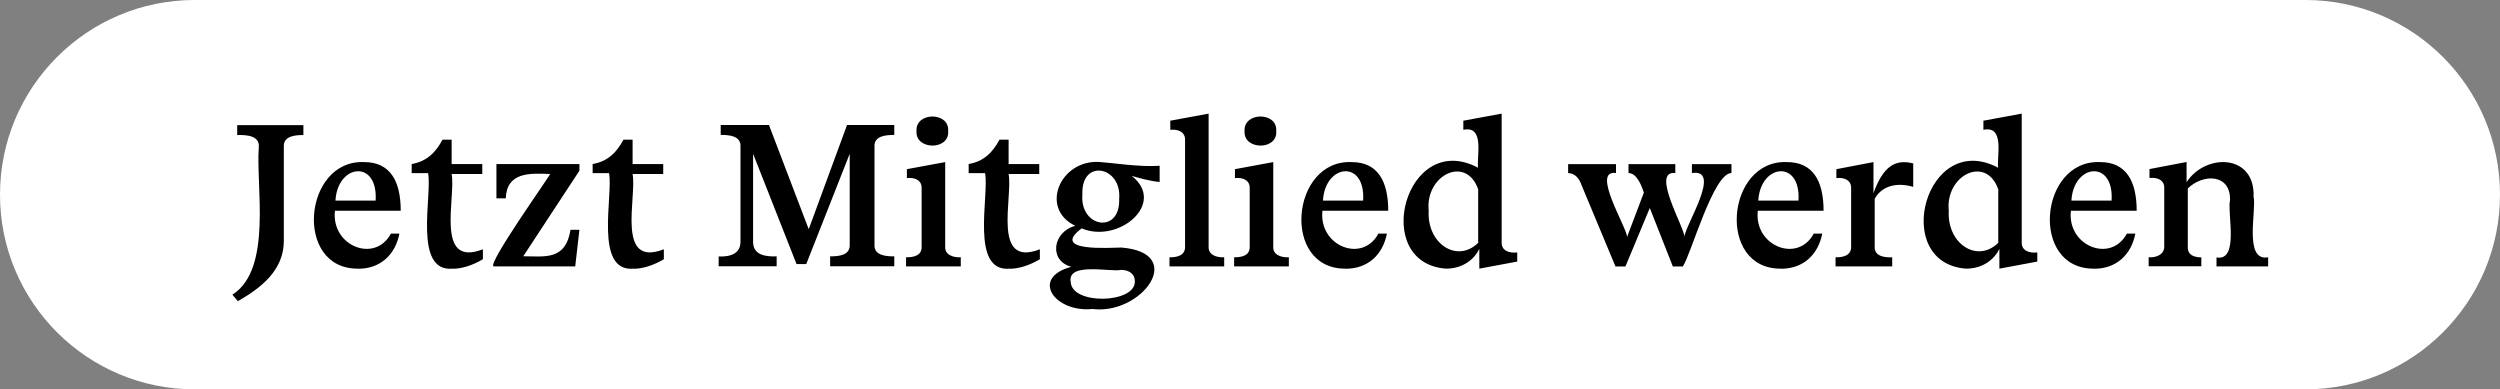
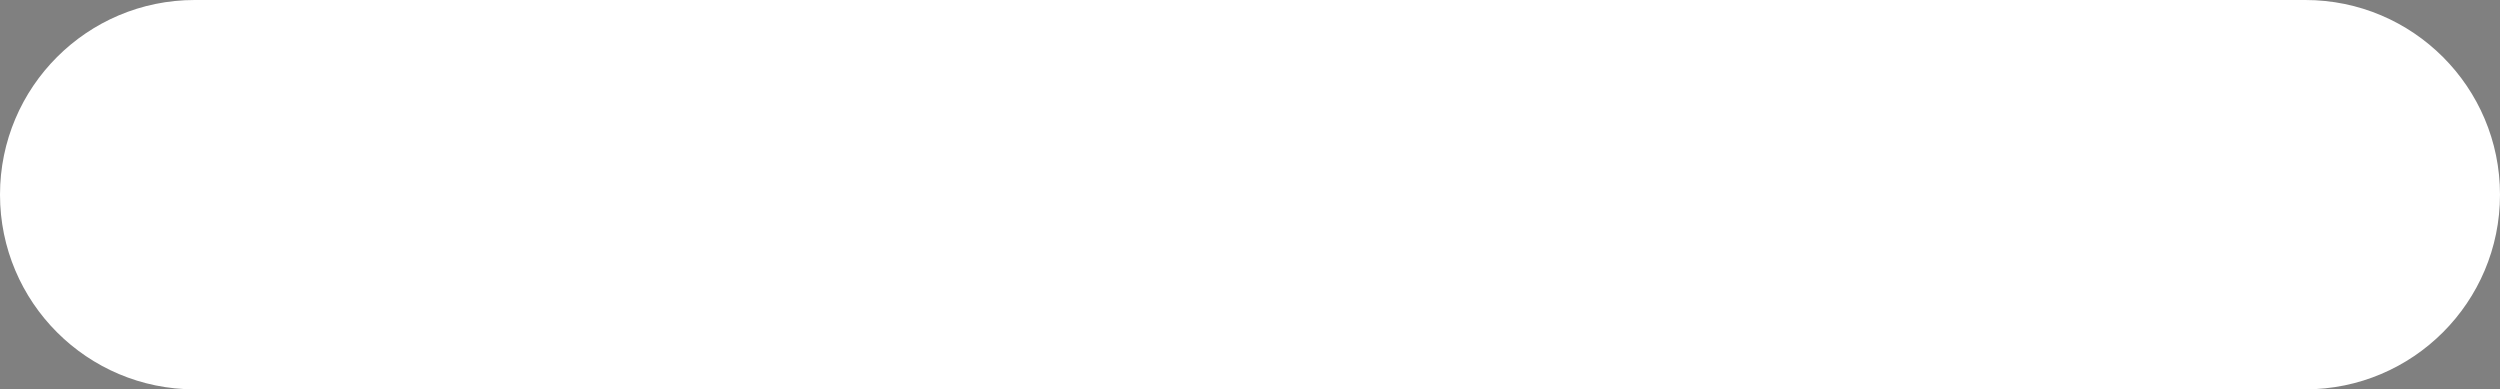
<svg xmlns="http://www.w3.org/2000/svg" viewBox="0 0 244 38">
  <rect x="0" y="0" width="244" height="38" fill="#808080" stroke="none" />
  <defs>
    <style>.d,.e{stroke-width:0px;}.e{fill:#fff;}</style>
  </defs>
  <g id="c">
    <path class="e" d="m0,19C0,8.51,8.51,0,19,0h206c10.49,0,19,8.51,19,19s-8.51,19-19,19H19C8.51,38,0,29.49,0,19Z" />
-     <path class="d" d="m209.71,26v-.89c.79.05,1.57-.29,1.52-1.14,0,0,0-5.58,0-5.58.04-.84-.7-1.1-1.44-1.02v-.87l3.62-.69v1.97c1.85-2.85,6.71-2.78,6.54,1.44.31,1.22-1,6.35,1.42,5.89v.89h-5.04v-.87c2.26.38,1.02-4.4,1.32-5.58.08-2.59-2.61-2.63-4.12-1.16v5.67c-.04.85.62,1.05,1.32,1.06v.87h-5.14Zm-7.54-6.42h3.92c.26-4.03-3.72-3.61-3.92,0Zm2.21,6.64c-6.3.06-5.36-10.66.59-10.4,2.54,0,3.57,1.85,3.57,4.75h-6.42c-.39,3.43,3.9,5.16,5.46,2.23h.83c-.39,2.03-1.83,3.43-4.02,3.43Zm-14.18-5.63c-.18,3.19,2.77,5.13,4.83,3.11v-5.22c-1.18-3.38-5.2-1.39-4.83,2.11Zm1.69,5.63c-7.42-.54-3.95-13.61,3.13-9.85-.15-1.11.67-4.15-1.44-3.7v-.89l3.74-.69v12.53c-.04.88.77,1.1,1.52,1.02v.89l-3.7.69v-1.93c-.47.99-1.58,1.93-3.25,1.93Zm-12.74-.22v-.89c.72.02,1.55-.17,1.52-1.04,0,0,0-5.67,0-5.67.04-.84-.7-1.1-1.44-1.02v-.87l3.62-.69v3.03c.96-2.66,2.15-3.34,3.88-2.9v2.29c-1.35-.41-2.97-.26-3.76,1.16,0,0,0,4.67,0,4.67-.05.94.96,1.08,1.71,1.04v.89h-5.54Zm-7.54-6.42h3.92c.26-4.03-3.72-3.61-3.92,0Zm2.21,6.64c-6.3.06-5.36-10.66.59-10.4,2.54,0,3.57,1.85,3.57,4.75h-6.42c-.39,3.43,3.9,5.16,5.46,2.23h.83c-.39,2.03-1.83,3.43-4.02,3.43Zm-19.51-8.29c-.3-.73-.75-1.02-1.26-1.04v-.87h4.67v.87c-2.48-.36,1.11,5.39,1.08,6.24l1.64-4.33c-.24-.73-.69-1.9-1.5-1.91v-.87h4.57v.87c-2.44-.28.93,5.36.89,6.24.03-1.09,3.73-6.71.73-6.24v-.87h3.86v.87c-1.77-.03-3.96,8-4.75,9.12h-.97l-2.25-5.71-2.38,5.71h-.97l-3.37-8.08Zm-14.87,2.66c-.18,3.19,2.77,5.13,4.83,3.11v-5.22c-1.18-3.38-5.2-1.39-4.83,2.11Zm1.69,5.63c-7.42-.54-3.95-13.61,3.13-9.85-.15-1.11.67-4.15-1.44-3.7v-.89l3.74-.69v12.53c-.04.88.77,1.1,1.52,1.02v.89l-3.7.69v-1.93c-.47.99-1.58,1.93-3.25,1.93Zm-12.01-6.64h3.92c.26-4.03-3.72-3.61-3.92,0Zm2.21,6.64c-6.3.06-5.36-10.66.59-10.4,2.54,0,3.57,1.85,3.57,4.75h-6.42c-.39,3.43,3.9,5.16,5.46,2.23h.83c-.39,2.03-1.83,3.43-4.02,3.43Zm-9.86-13.42c-.13-1.9,3.24-1.91,3.09,0,.14,1.9-3.22,1.86-3.09,0Zm-1.02,13.2v-.89c.72.01,1.55-.15,1.52-1.04,0,0,0-5.67,0-5.67.04-.84-.7-1.1-1.44-1.02v-.87l3.74-.69v8.25c-.05.81.78,1.08,1.52,1.04v.89h-5.34Zm-6.31,0v-.89c.72.02,1.55-.17,1.52-1.04,0,0,0-10.38,0-10.38.04-.83-.7-1.1-1.44-1.02v-.89l3.74-.69v12.98c-.05.81.78,1.08,1.52,1.04v.89h-5.34Zm-8.5-7.05c-.29,3.27,3.71,3.93,3.59.47.28-3.21-3.72-3.97-3.59-.47Zm-1.14,8.51c-.01,2.35,6.37,2.18,6.26-.02,0-.67-.53-1.1-1.36-1.1-.88.25-5.18-.79-4.91,1.12Zm2.09,2.7c-3.66.35-6.07-3.04-2.03-4.12-2.24-.6-1.81-3.43.39-4-3.53-1.68-1.48-6.49,2.38-6.23,1.21.08,3.89.51,5.85.37v1.58c-.93-.08-1.87-.35-2.72-.59,3.42,2.7-1.31,6.64-4.89,5.12-3.11,2.32,2.74,1.88,3.88,1.87,6.49.53,1.93,6.66-2.88,5.99Zm-8.03-3.94c-3.92.38-1.99-7.2-2.42-9.32h-1.6v-.89c1.5-.26,2.36-1.16,3.01-2.38h.89v2.38h2.99v.97h-2.99c.43,2.27-1.66,9.18,3.05,7.35v.97c-1.02.61-2.07.93-2.94.93Zm-9.11-13.42c-.13-1.9,3.24-1.91,3.09,0,.14,1.9-3.22,1.86-3.09,0Zm-1.02,13.2v-.89c.72.01,1.55-.15,1.52-1.04,0,0,0-5.67,0-5.67.04-.84-.7-1.1-1.44-1.02v-.87l3.74-.69v8.25c-.05.81.78,1.08,1.52,1.04v.89h-5.34Zm-18.29,0v-.97c1.07.05,2.2-.23,2.13-1.56,0,0,0-9.14,0-9.14.07-1.07-1.09-1.17-1.93-1.16v-.97h4.71l3.88,10.17,3.74-10.17h4.61v.97c-.84,0-2,.09-1.93,1.16,0,0,0,9.53,0,9.53-.08,1.06,1.08,1.17,1.93,1.16v.97h-6.26v-.97c.84,0,1.97-.09,1.91-1.16,0,0,0-8.85,0-8.85l-4.24,10.76h-.95l-4.24-10.76v8.45c-.08,1.45,1.21,1.6,2.3,1.56v.97h-5.67Zm-8.28.22c-3.92.38-1.99-7.2-2.42-9.32h-1.6v-.89c1.5-.26,2.36-1.16,3.01-2.38h.89v2.38h2.99v.97h-2.99c.43,2.27-1.66,9.18,3.05,7.35v.97c-1.02.61-2.07.93-2.94.93Zm-13.67-.22c-.76-.09,5.49-8.84,5.5-9.02-1.98-.08-4.23-.2-4.33,2.38h-.91v-3.35h8.1v.65l-5.48,8.35c2.12.01,4.13.42,4.61-2.58h.87l-.41,3.57h-7.94Zm-3.99.22c-3.92.38-1.99-7.2-2.42-9.32h-1.6v-.89c1.5-.26,2.36-1.16,3.01-2.38h.89v2.38h2.99v.97h-2.99c.43,2.27-1.66,9.18,3.05,7.35v.97c-1.02.61-2.07.93-2.94.93Zm-11.46-6.64h3.92c.26-4.03-3.72-3.61-3.92,0Zm2.21,6.64c-6.3.06-5.36-10.66.59-10.4,2.54,0,3.57,1.85,3.57,4.75h-6.42c-.39,3.43,3.9,5.16,5.46,2.23h.83c-.39,2.03-1.83,3.43-4.02,3.43Zm-11.74,3.17l-.53-.63c3.94-2.49,2.27-10.65,2.58-14.42.08-1.13-1.25-1.18-2.11-1.16v-.97h6.46v.97c-.84,0-1.98.1-1.91,1.16,0,0,0,9.14,0,9.14,0,2.32-1.38,4.18-4.49,5.91Z" />
  </g>
</svg>